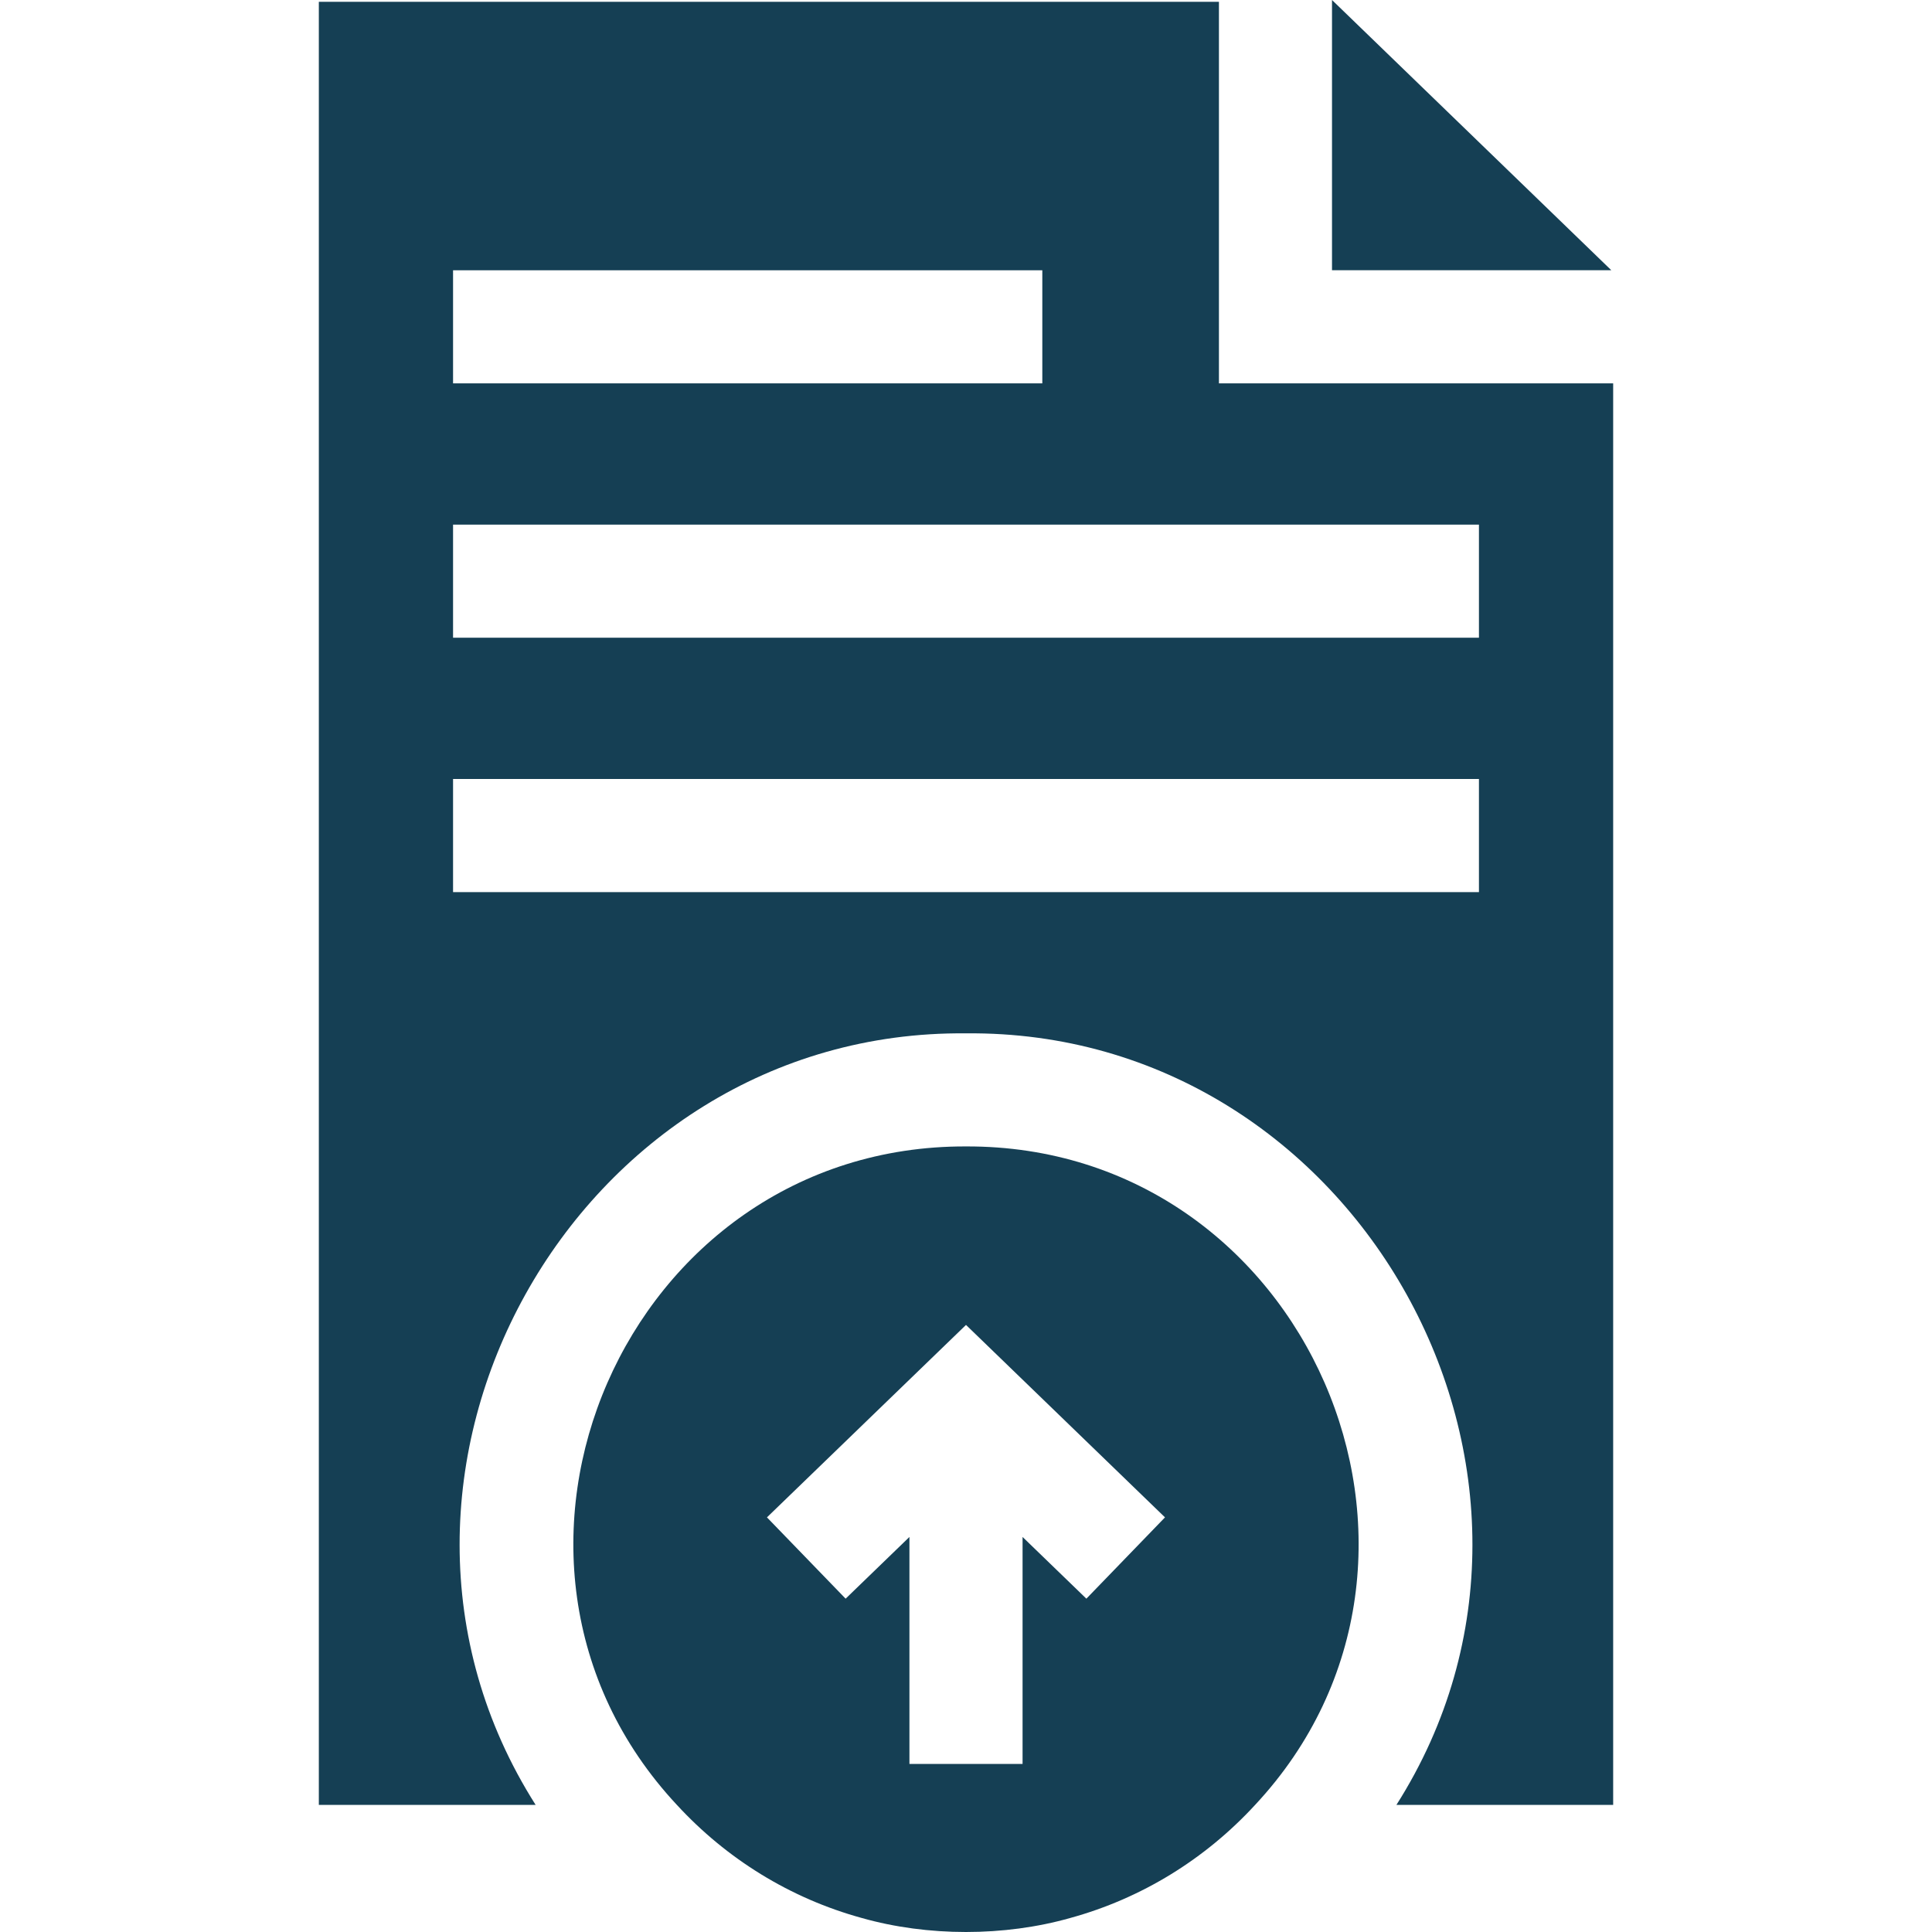
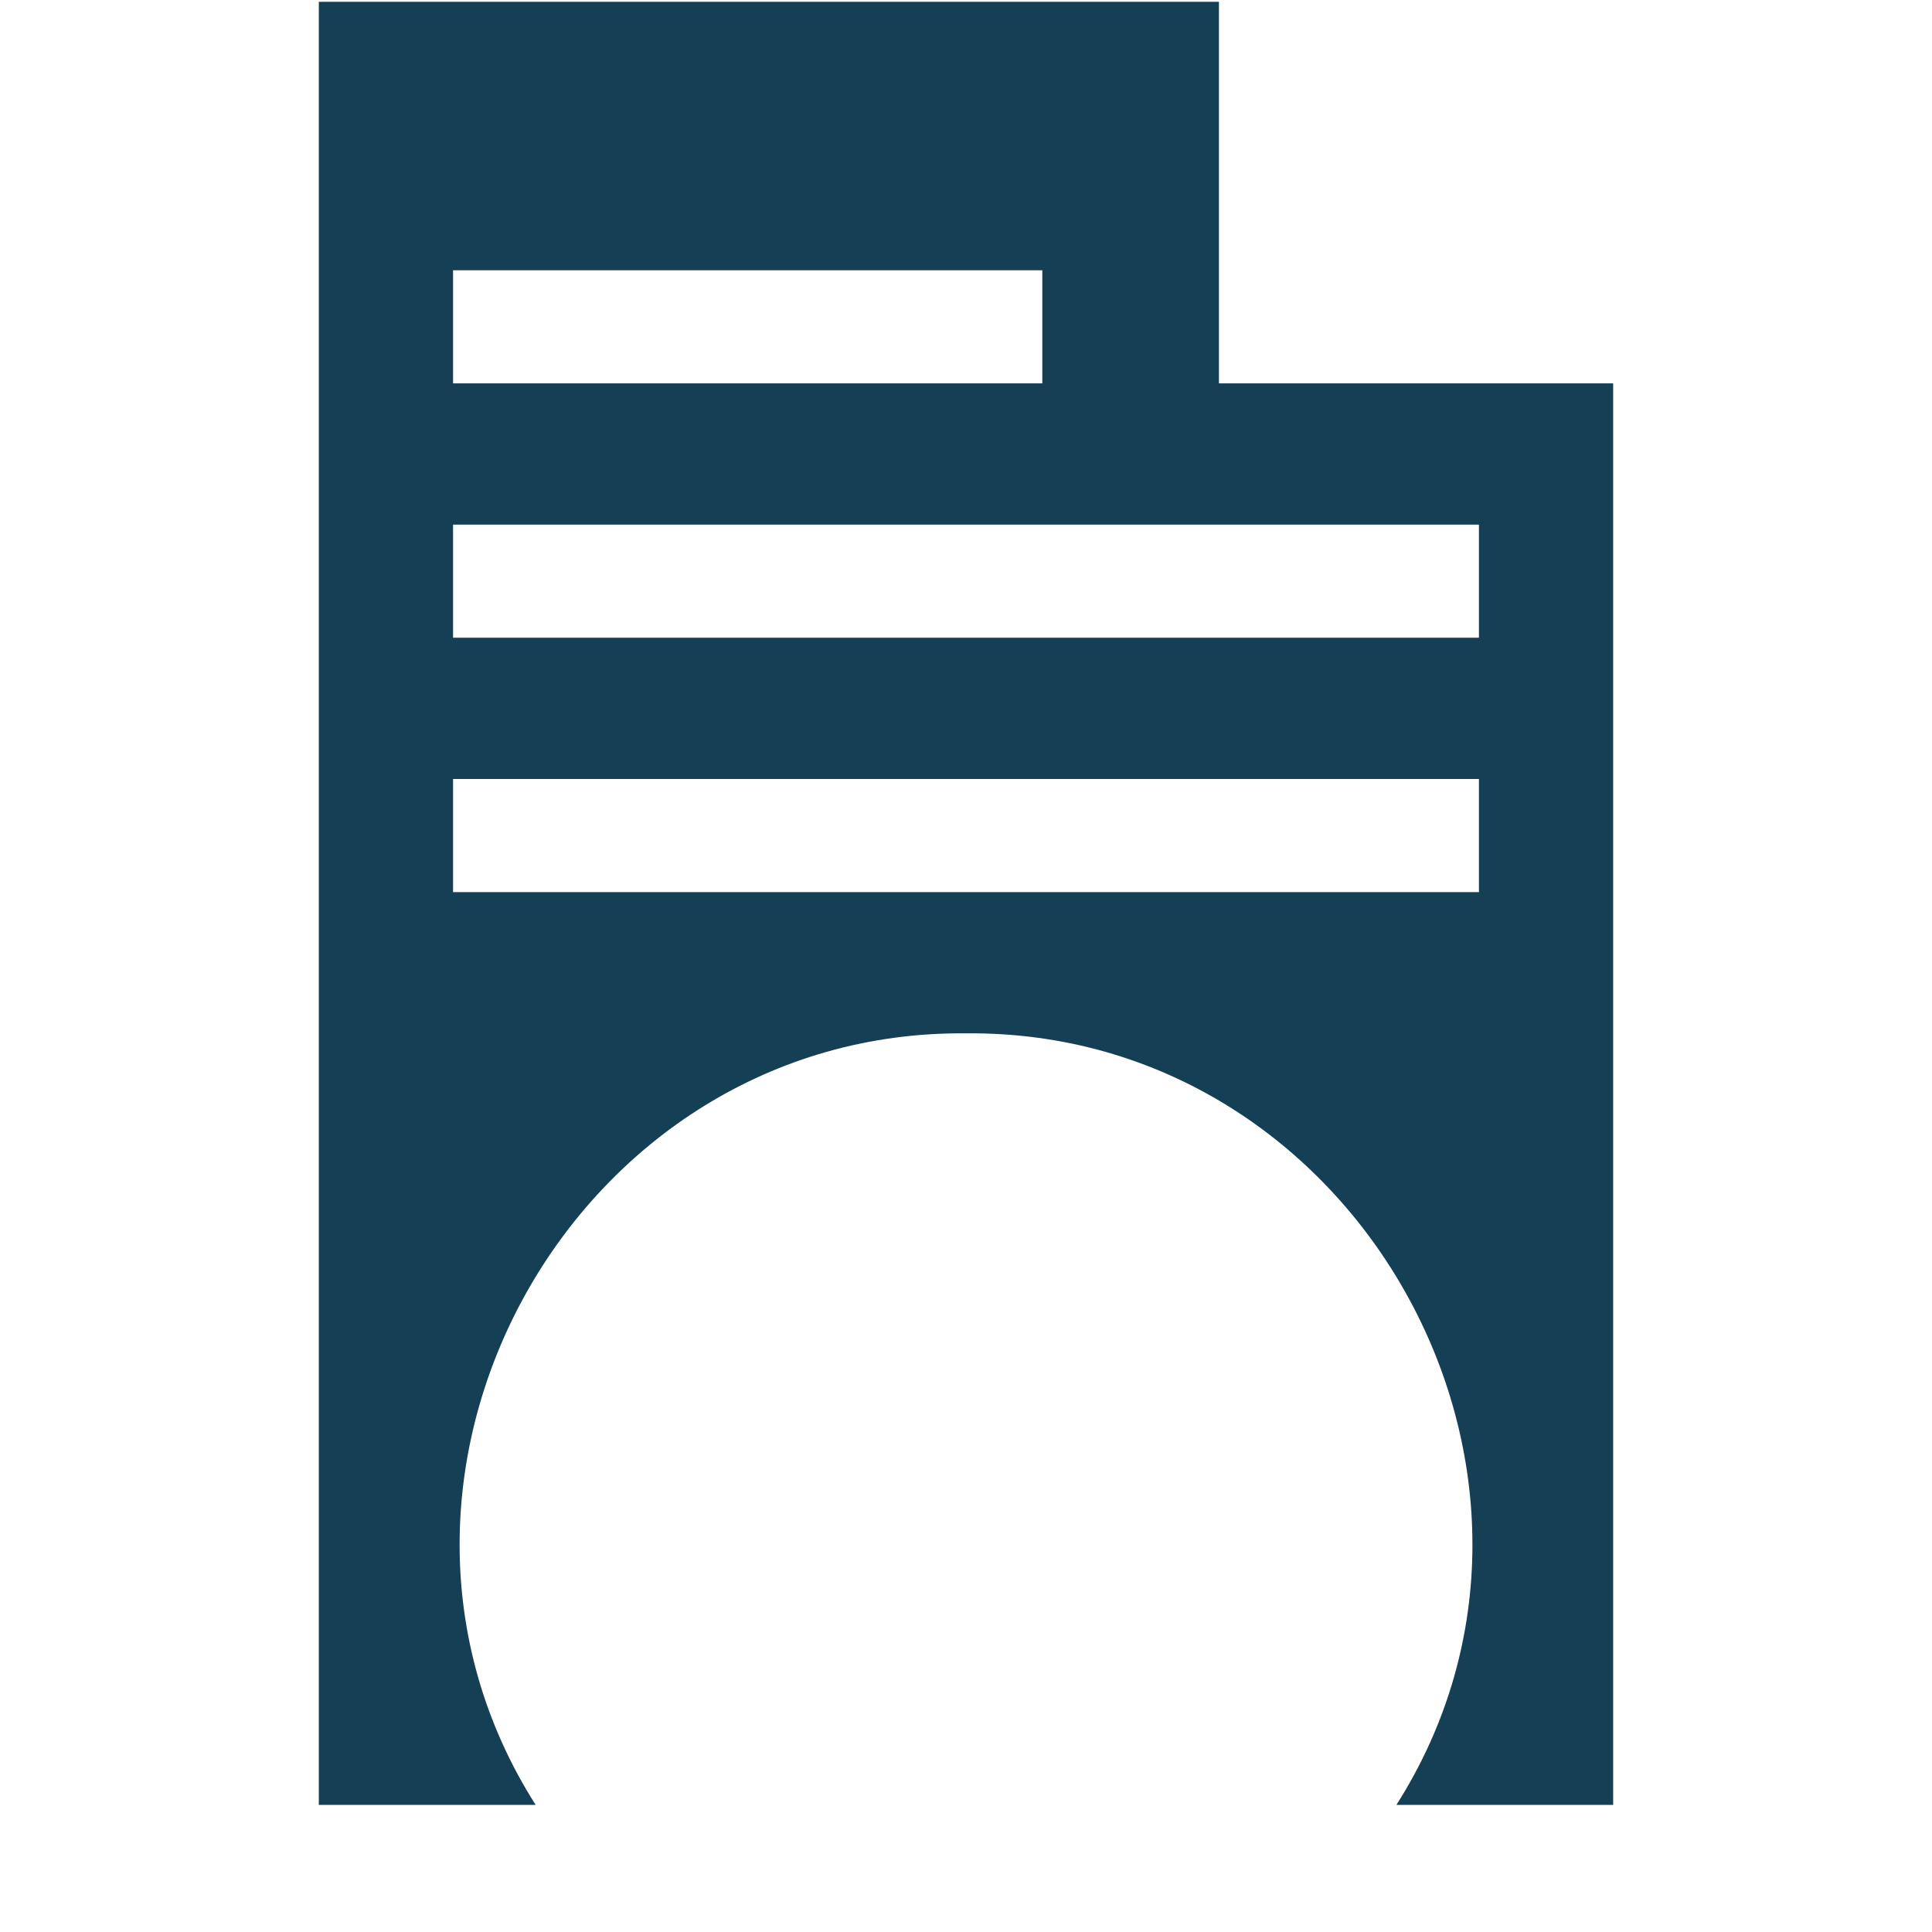
<svg xmlns="http://www.w3.org/2000/svg" width="36" height="36" viewBox="0 0 36 36" fill="none">
  <g clip-path="url(#clip0_223_2862)">
    <path d="M22.713 7.143V0.034H5.941V33.632H9.981C6.088 27.504 10.694 19.183 18.001 19.255C25.306 19.183 29.913 27.506 26.02 33.632H30.059V7.143H22.713ZM8.442 5.036H19.422V7.143H8.442V5.036ZM27.558 16.623H8.442V14.515H27.558V16.623ZM27.558 11.883H8.442V9.776H27.558V11.883Z" fill="#153F54" />
-     <path d="M30.024 5.035L24.82 0V5.035H30.024ZM18 21.362C11.651 21.342 8.325 29.038 12.613 33.632C13.54 34.639 14.725 35.373 16.058 35.739C17.285 36.087 18.715 36.087 19.942 35.739C21.275 35.373 22.46 34.639 23.387 33.632C27.674 29.039 24.349 21.34 18 21.362ZM18 24.688L21.708 28.274L20.243 29.789L19.054 28.639V32.868H16.946V28.639L15.757 29.789L14.291 28.274L18 24.688Z" fill="#153F54" />
  </g>
  <defs>
    <clipPath id="clip0_223_2862">
      <rect width="36" height="36" fill="white" />
    </clipPath>
  </defs>
</svg>